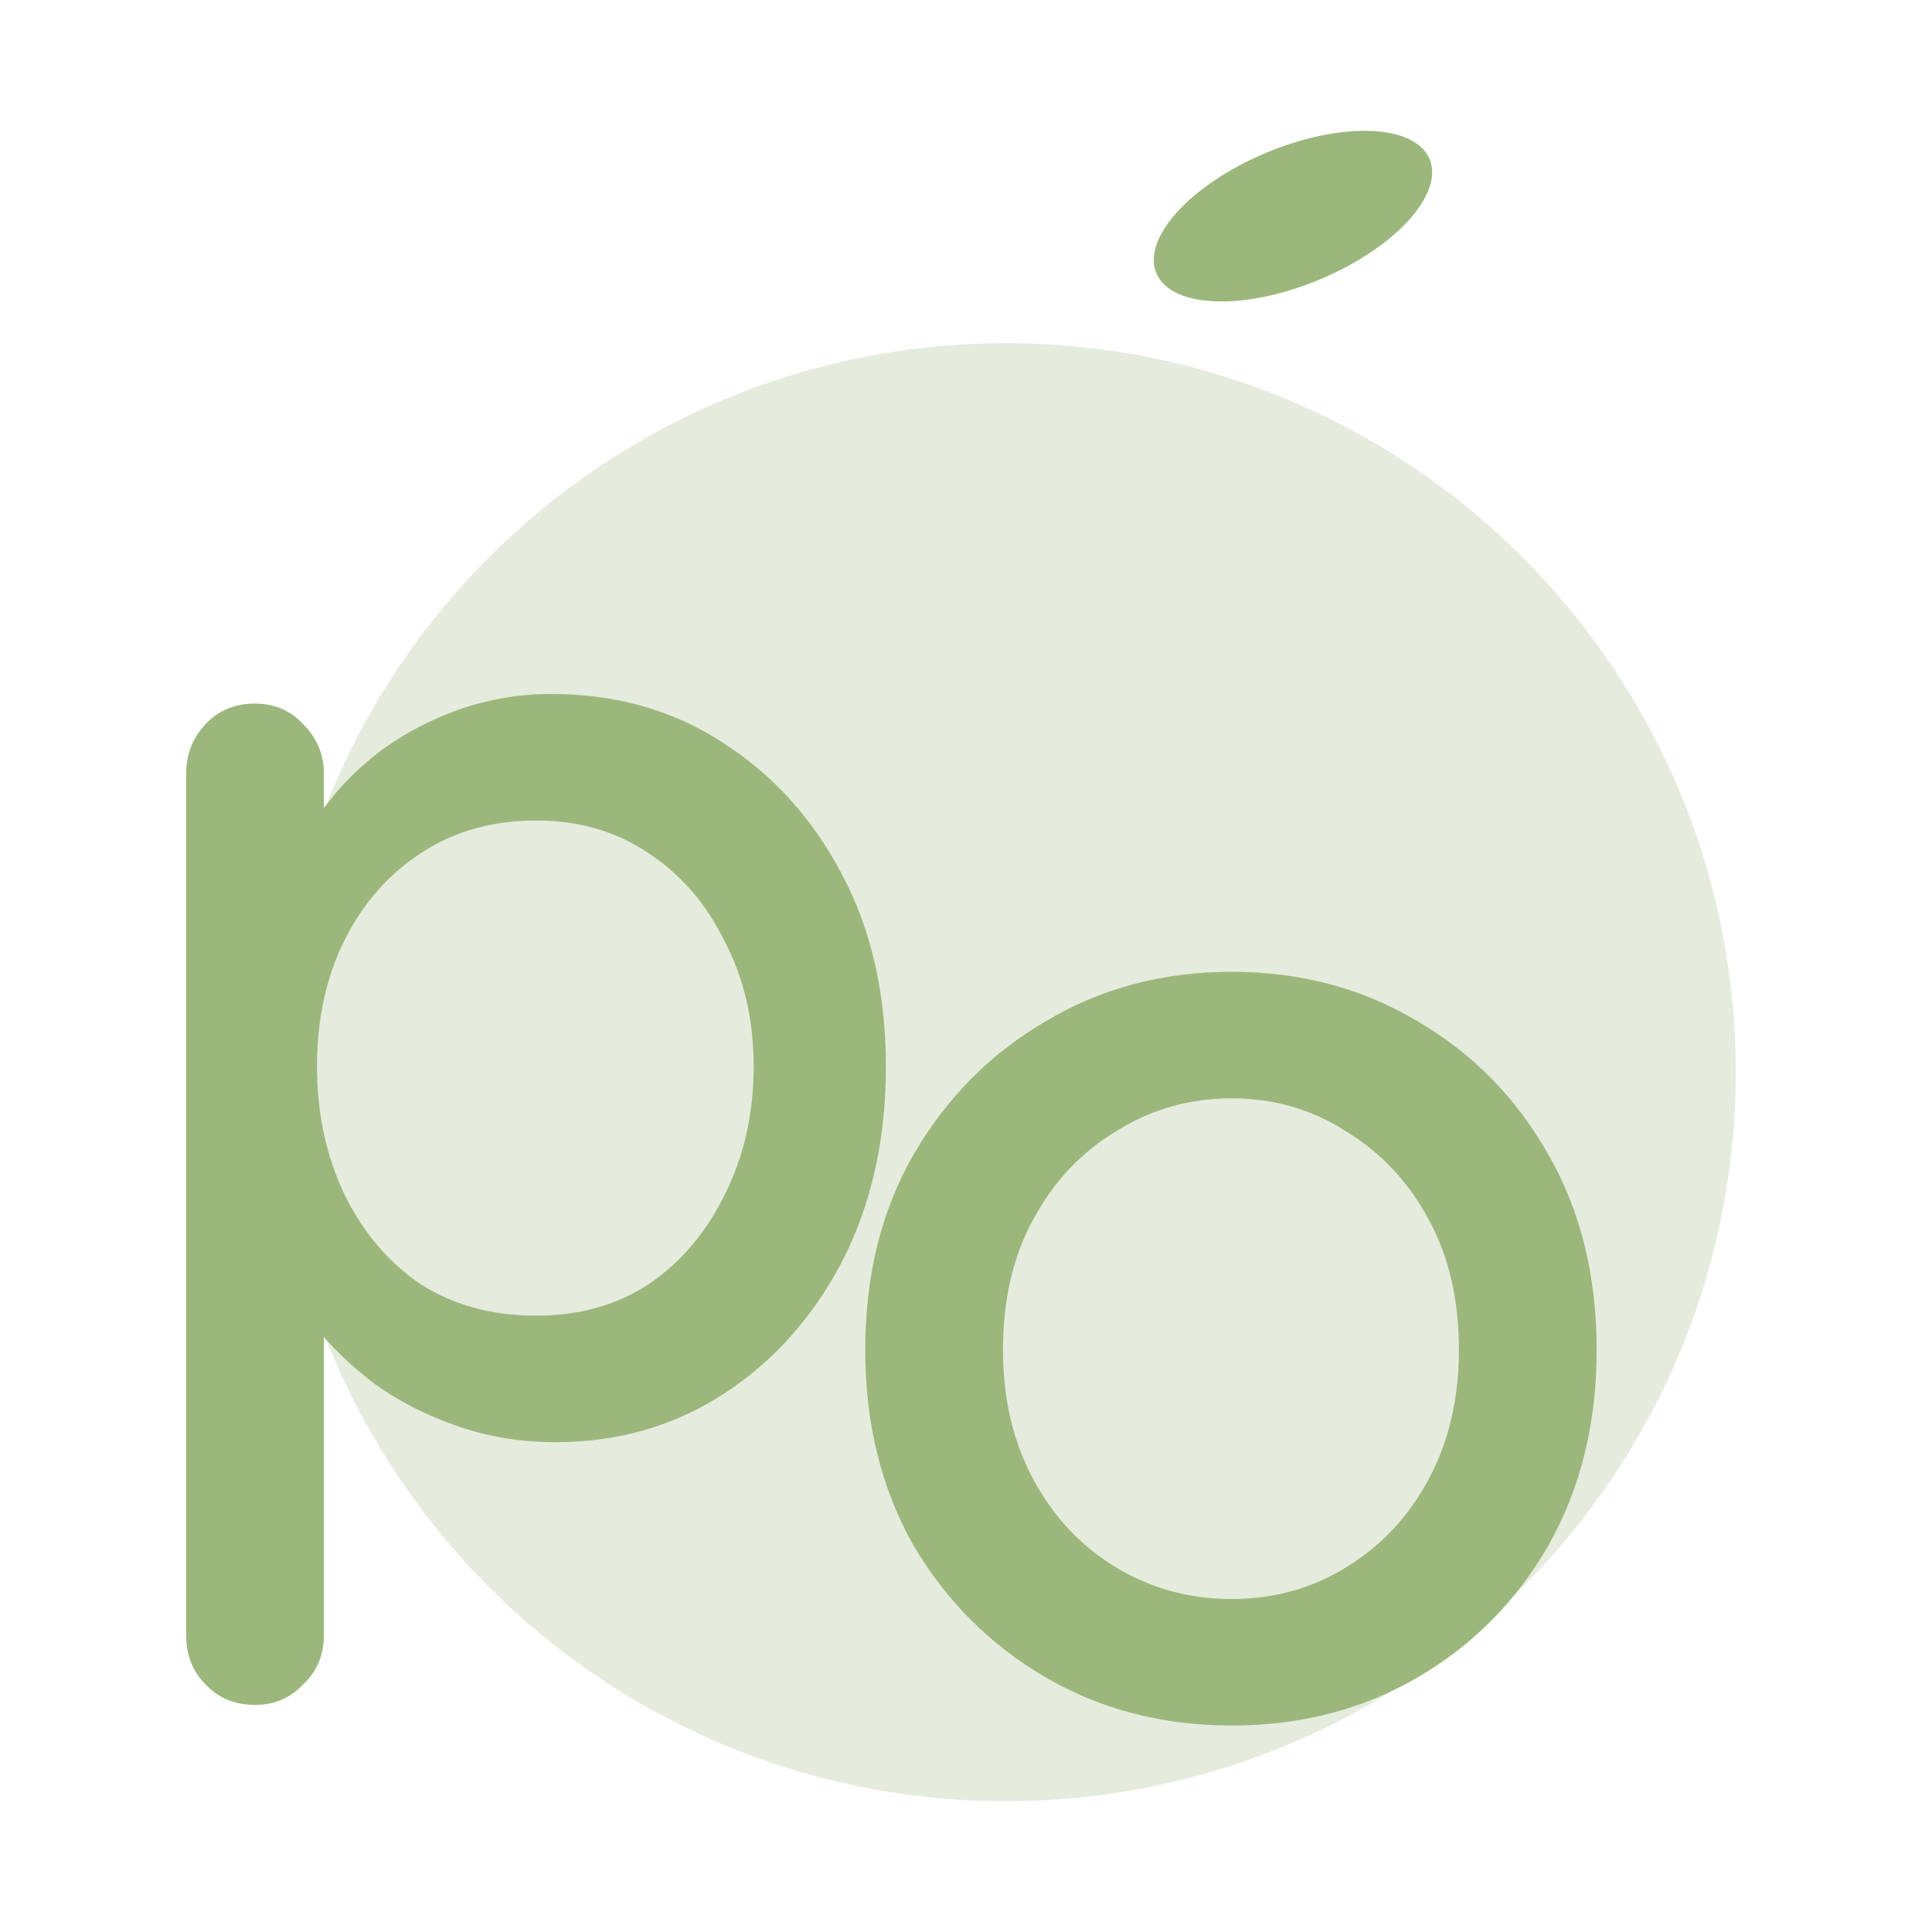
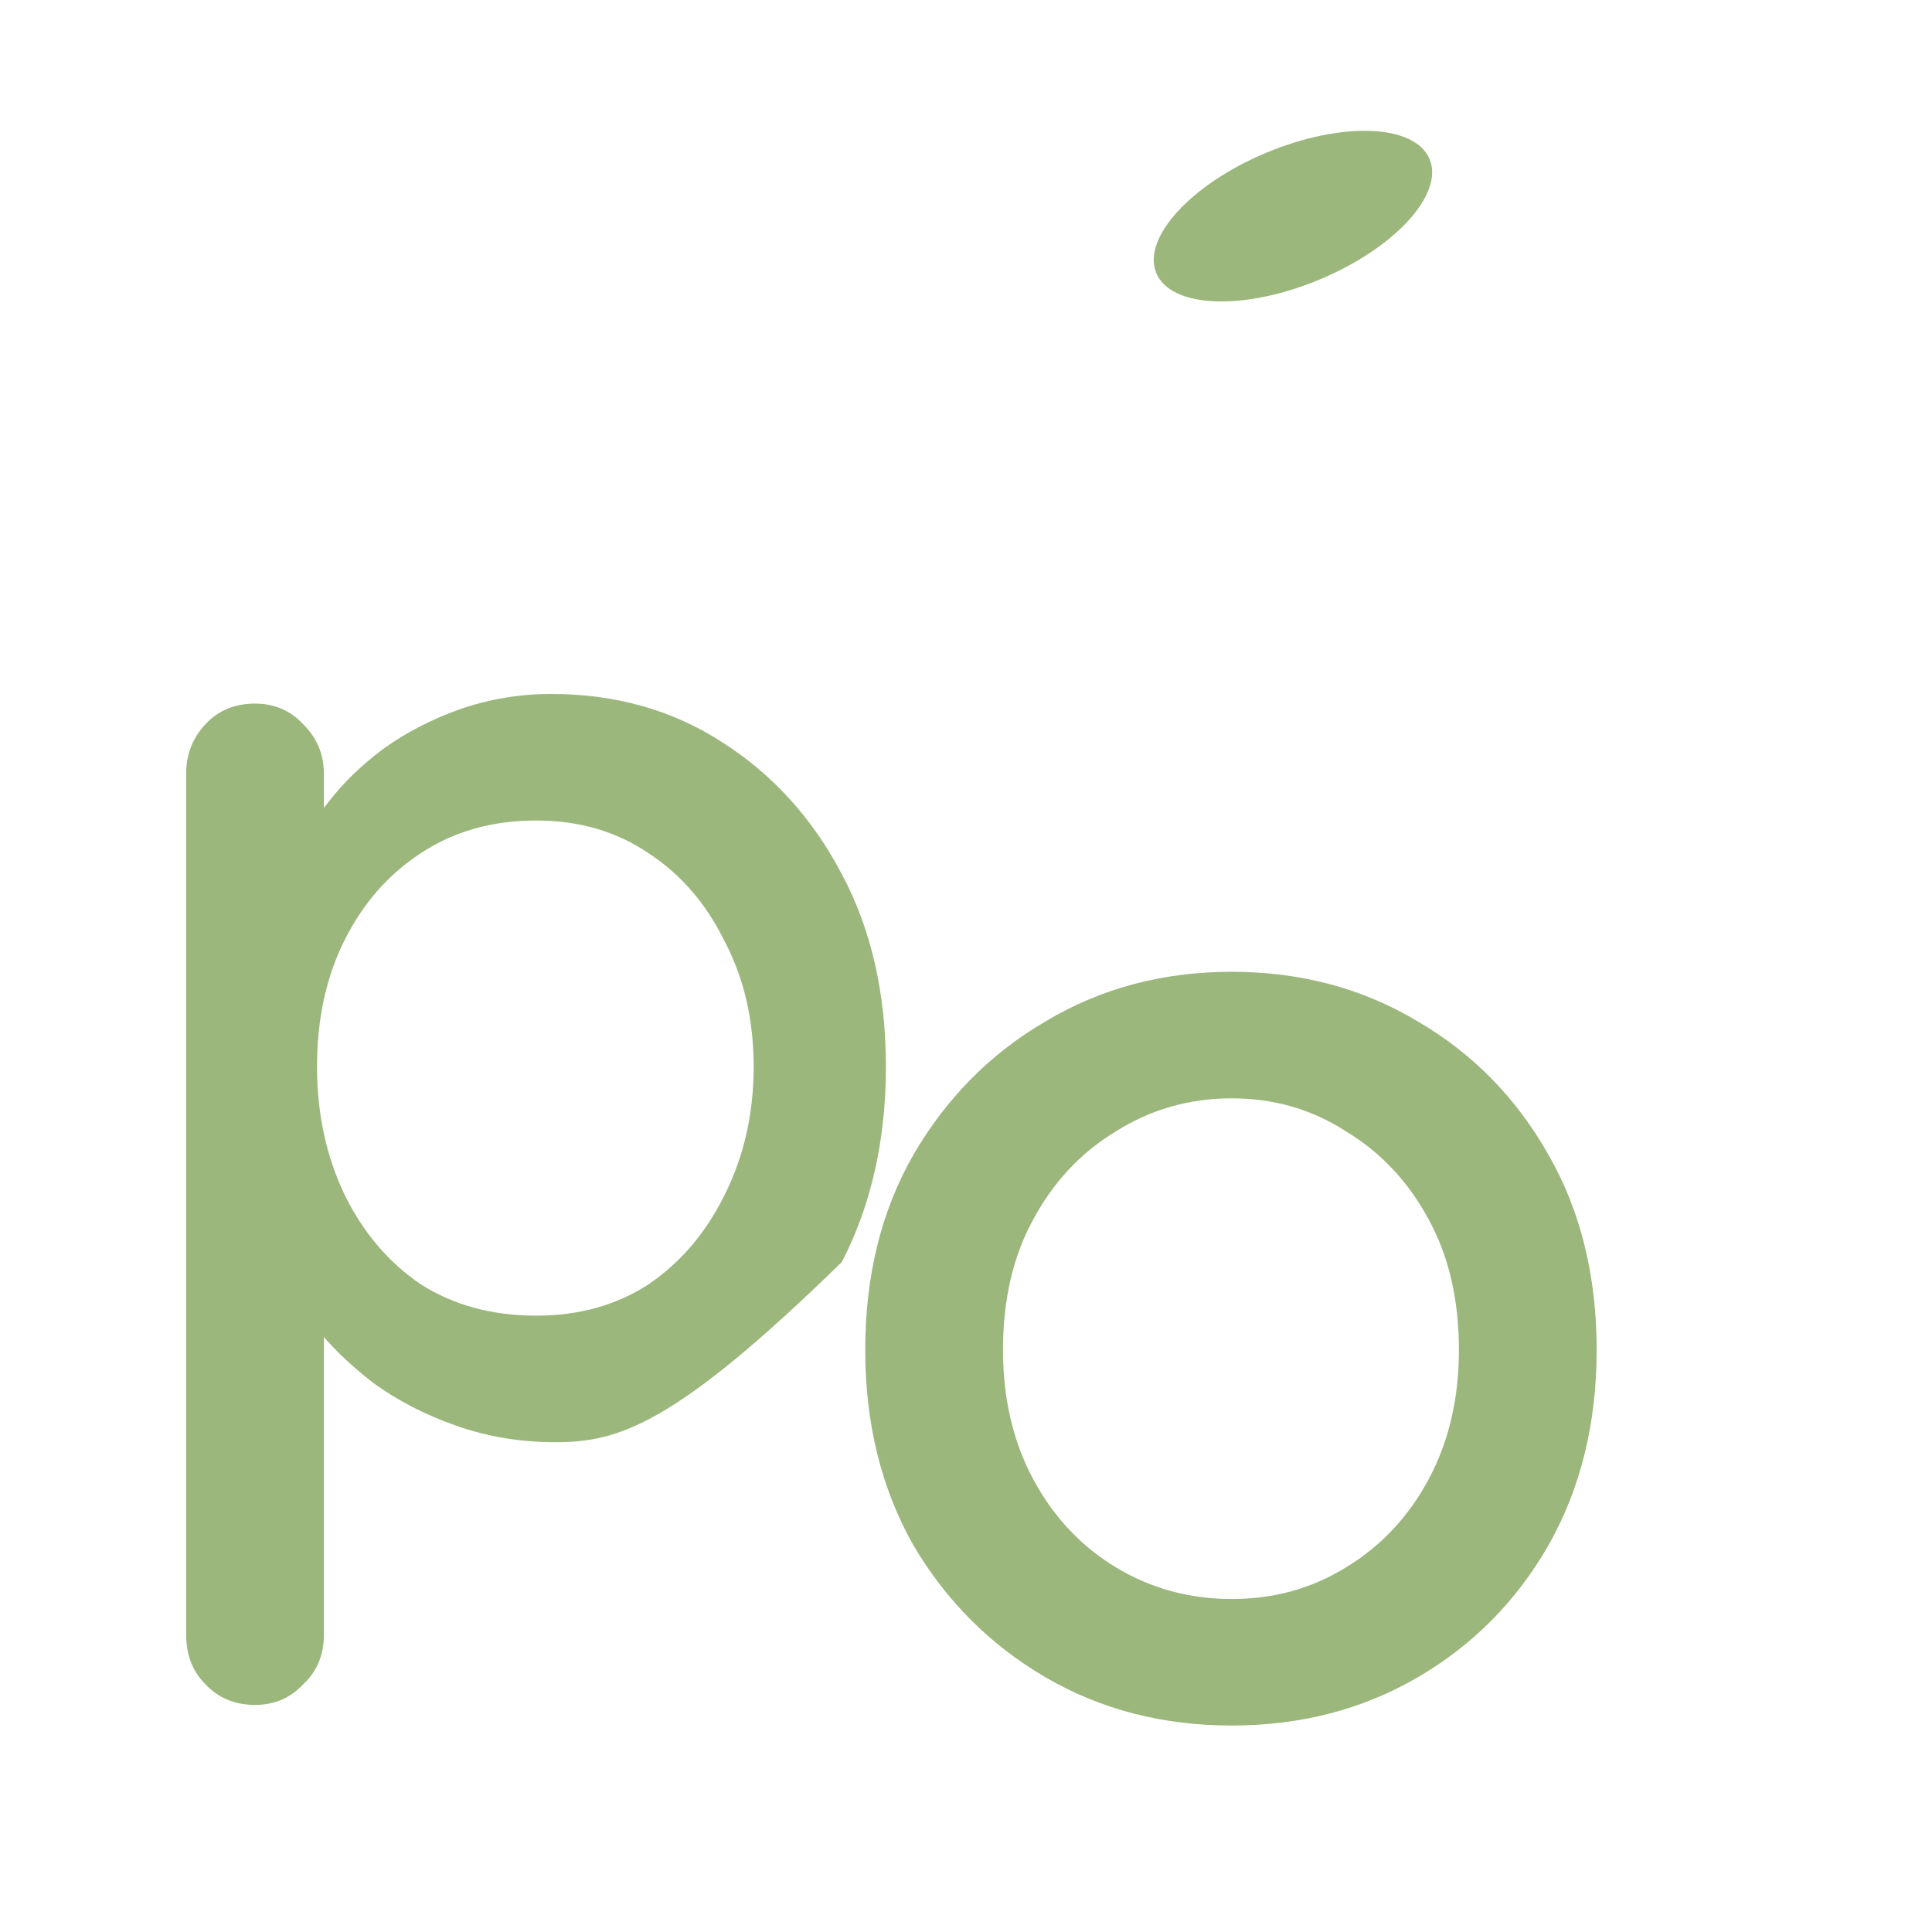
<svg xmlns="http://www.w3.org/2000/svg" width="192" height="192" viewBox="0 0 192 192" fill="none">
-   <path d="M172.5 106.555C172.5 146.565 140.018 179 99.949 179C59.88 179 27.398 146.565 27.398 106.555C27.398 66.544 59.88 34.109 99.949 34.109C140.018 34.109 172.5 66.544 172.5 106.555Z" fill="#9BB77C" fill-opacity="0.25" />
-   <path d="M54.776 68.965C61.164 68.965 66.822 70.56 71.75 73.749C76.769 76.939 80.739 81.313 83.659 86.871C86.579 92.339 88.04 98.718 88.04 106.008C88.04 113.298 86.579 119.768 83.659 125.418C80.739 130.976 76.815 135.351 71.887 138.54C66.959 141.729 61.392 143.324 55.186 143.324C51.718 143.324 48.433 142.777 45.33 141.684C42.227 140.59 39.49 139.178 37.117 137.446C34.744 135.624 32.782 133.71 31.231 131.705C29.77 129.701 28.858 127.833 28.493 126.101L32.189 124.324V162.461C32.189 164.465 31.504 166.106 30.136 167.381C28.858 168.748 27.261 169.432 25.344 169.432C23.337 169.432 21.694 168.748 20.416 167.381C19.139 166.106 18.5 164.465 18.5 162.461V76.893C18.5 74.979 19.139 73.339 20.416 71.972C21.694 70.605 23.337 69.922 25.344 69.922C27.261 69.922 28.858 70.605 30.136 71.972C31.504 73.339 32.189 74.979 32.189 76.893V86.325L29.999 85.094C30.272 83.363 31.139 81.586 32.6 79.763C34.06 77.85 35.885 76.073 38.075 74.433C40.357 72.792 42.912 71.471 45.741 70.469C48.661 69.466 51.673 68.965 54.776 68.965ZM53.27 81.54C48.889 81.54 45.056 82.634 41.771 84.821C38.577 86.917 36.067 89.787 34.242 93.433C32.417 97.078 31.504 101.269 31.504 106.008C31.504 110.655 32.417 114.893 34.242 118.72C36.067 122.456 38.577 125.418 41.771 127.605C45.056 129.701 48.889 130.749 53.27 130.749C57.559 130.749 61.301 129.701 64.495 127.605C67.689 125.418 70.198 122.456 72.024 118.72C73.94 114.893 74.898 110.655 74.898 106.008C74.898 101.36 73.94 97.214 72.024 93.569C70.198 89.833 67.689 86.917 64.495 84.821C61.301 82.634 57.559 81.54 53.27 81.54Z" fill="#9BB77C" />
+   <path d="M54.776 68.965C61.164 68.965 66.822 70.56 71.75 73.749C76.769 76.939 80.739 81.313 83.659 86.871C86.579 92.339 88.04 98.718 88.04 106.008C88.04 113.298 86.579 119.768 83.659 125.418C66.959 141.729 61.392 143.324 55.186 143.324C51.718 143.324 48.433 142.777 45.33 141.684C42.227 140.59 39.49 139.178 37.117 137.446C34.744 135.624 32.782 133.71 31.231 131.705C29.77 129.701 28.858 127.833 28.493 126.101L32.189 124.324V162.461C32.189 164.465 31.504 166.106 30.136 167.381C28.858 168.748 27.261 169.432 25.344 169.432C23.337 169.432 21.694 168.748 20.416 167.381C19.139 166.106 18.5 164.465 18.5 162.461V76.893C18.5 74.979 19.139 73.339 20.416 71.972C21.694 70.605 23.337 69.922 25.344 69.922C27.261 69.922 28.858 70.605 30.136 71.972C31.504 73.339 32.189 74.979 32.189 76.893V86.325L29.999 85.094C30.272 83.363 31.139 81.586 32.6 79.763C34.06 77.85 35.885 76.073 38.075 74.433C40.357 72.792 42.912 71.471 45.741 70.469C48.661 69.466 51.673 68.965 54.776 68.965ZM53.27 81.54C48.889 81.54 45.056 82.634 41.771 84.821C38.577 86.917 36.067 89.787 34.242 93.433C32.417 97.078 31.504 101.269 31.504 106.008C31.504 110.655 32.417 114.893 34.242 118.72C36.067 122.456 38.577 125.418 41.771 127.605C45.056 129.701 48.889 130.749 53.27 130.749C57.559 130.749 61.301 129.701 64.495 127.605C67.689 125.418 70.198 122.456 72.024 118.72C73.94 114.893 74.898 110.655 74.898 106.008C74.898 101.36 73.94 97.214 72.024 93.569C70.198 89.833 67.689 86.917 64.495 84.821C61.301 82.634 57.559 81.54 53.27 81.54Z" fill="#9BB77C" />
  <path d="M158.674 134.166C158.674 141.456 157.077 147.926 153.883 153.576C150.689 159.134 146.354 163.508 140.879 166.698C135.403 169.887 129.243 171.482 122.399 171.482C115.554 171.482 109.394 169.887 103.919 166.698C98.443 163.508 94.063 159.134 90.777 153.576C87.583 147.926 85.986 141.456 85.986 134.166C85.986 126.785 87.583 120.315 90.777 114.756C94.063 109.106 98.443 104.686 103.919 101.497C109.394 98.216 115.554 96.576 122.399 96.576C129.243 96.576 135.403 98.216 140.879 101.497C146.354 104.686 150.689 109.106 153.883 114.756C157.077 120.315 158.674 126.785 158.674 134.166ZM144.985 134.166C144.985 129.154 143.981 124.825 141.974 121.18C139.966 117.444 137.228 114.528 133.76 112.432C130.384 110.245 126.597 109.152 122.399 109.152C118.201 109.152 114.368 110.245 110.9 112.432C107.432 114.528 104.694 117.444 102.687 121.18C100.679 124.825 99.675 129.154 99.675 134.166C99.675 138.996 100.679 143.278 102.687 147.015C104.694 150.751 107.432 153.667 110.9 155.763C114.368 157.859 118.201 158.907 122.399 158.907C126.597 158.907 130.384 157.859 133.76 155.763C137.228 153.667 139.966 150.751 141.974 147.015C143.981 143.278 144.985 138.996 144.985 134.166Z" fill="#9BB77C" />
  <path d="M131.132 27.784C123.634 30.914 116.373 30.628 114.916 27.146C113.458 23.663 118.354 18.303 125.853 15.173C133.351 12.043 140.611 12.328 142.069 15.811C143.527 19.293 138.631 24.654 131.132 27.784Z" fill="#9BB77C" />
</svg>